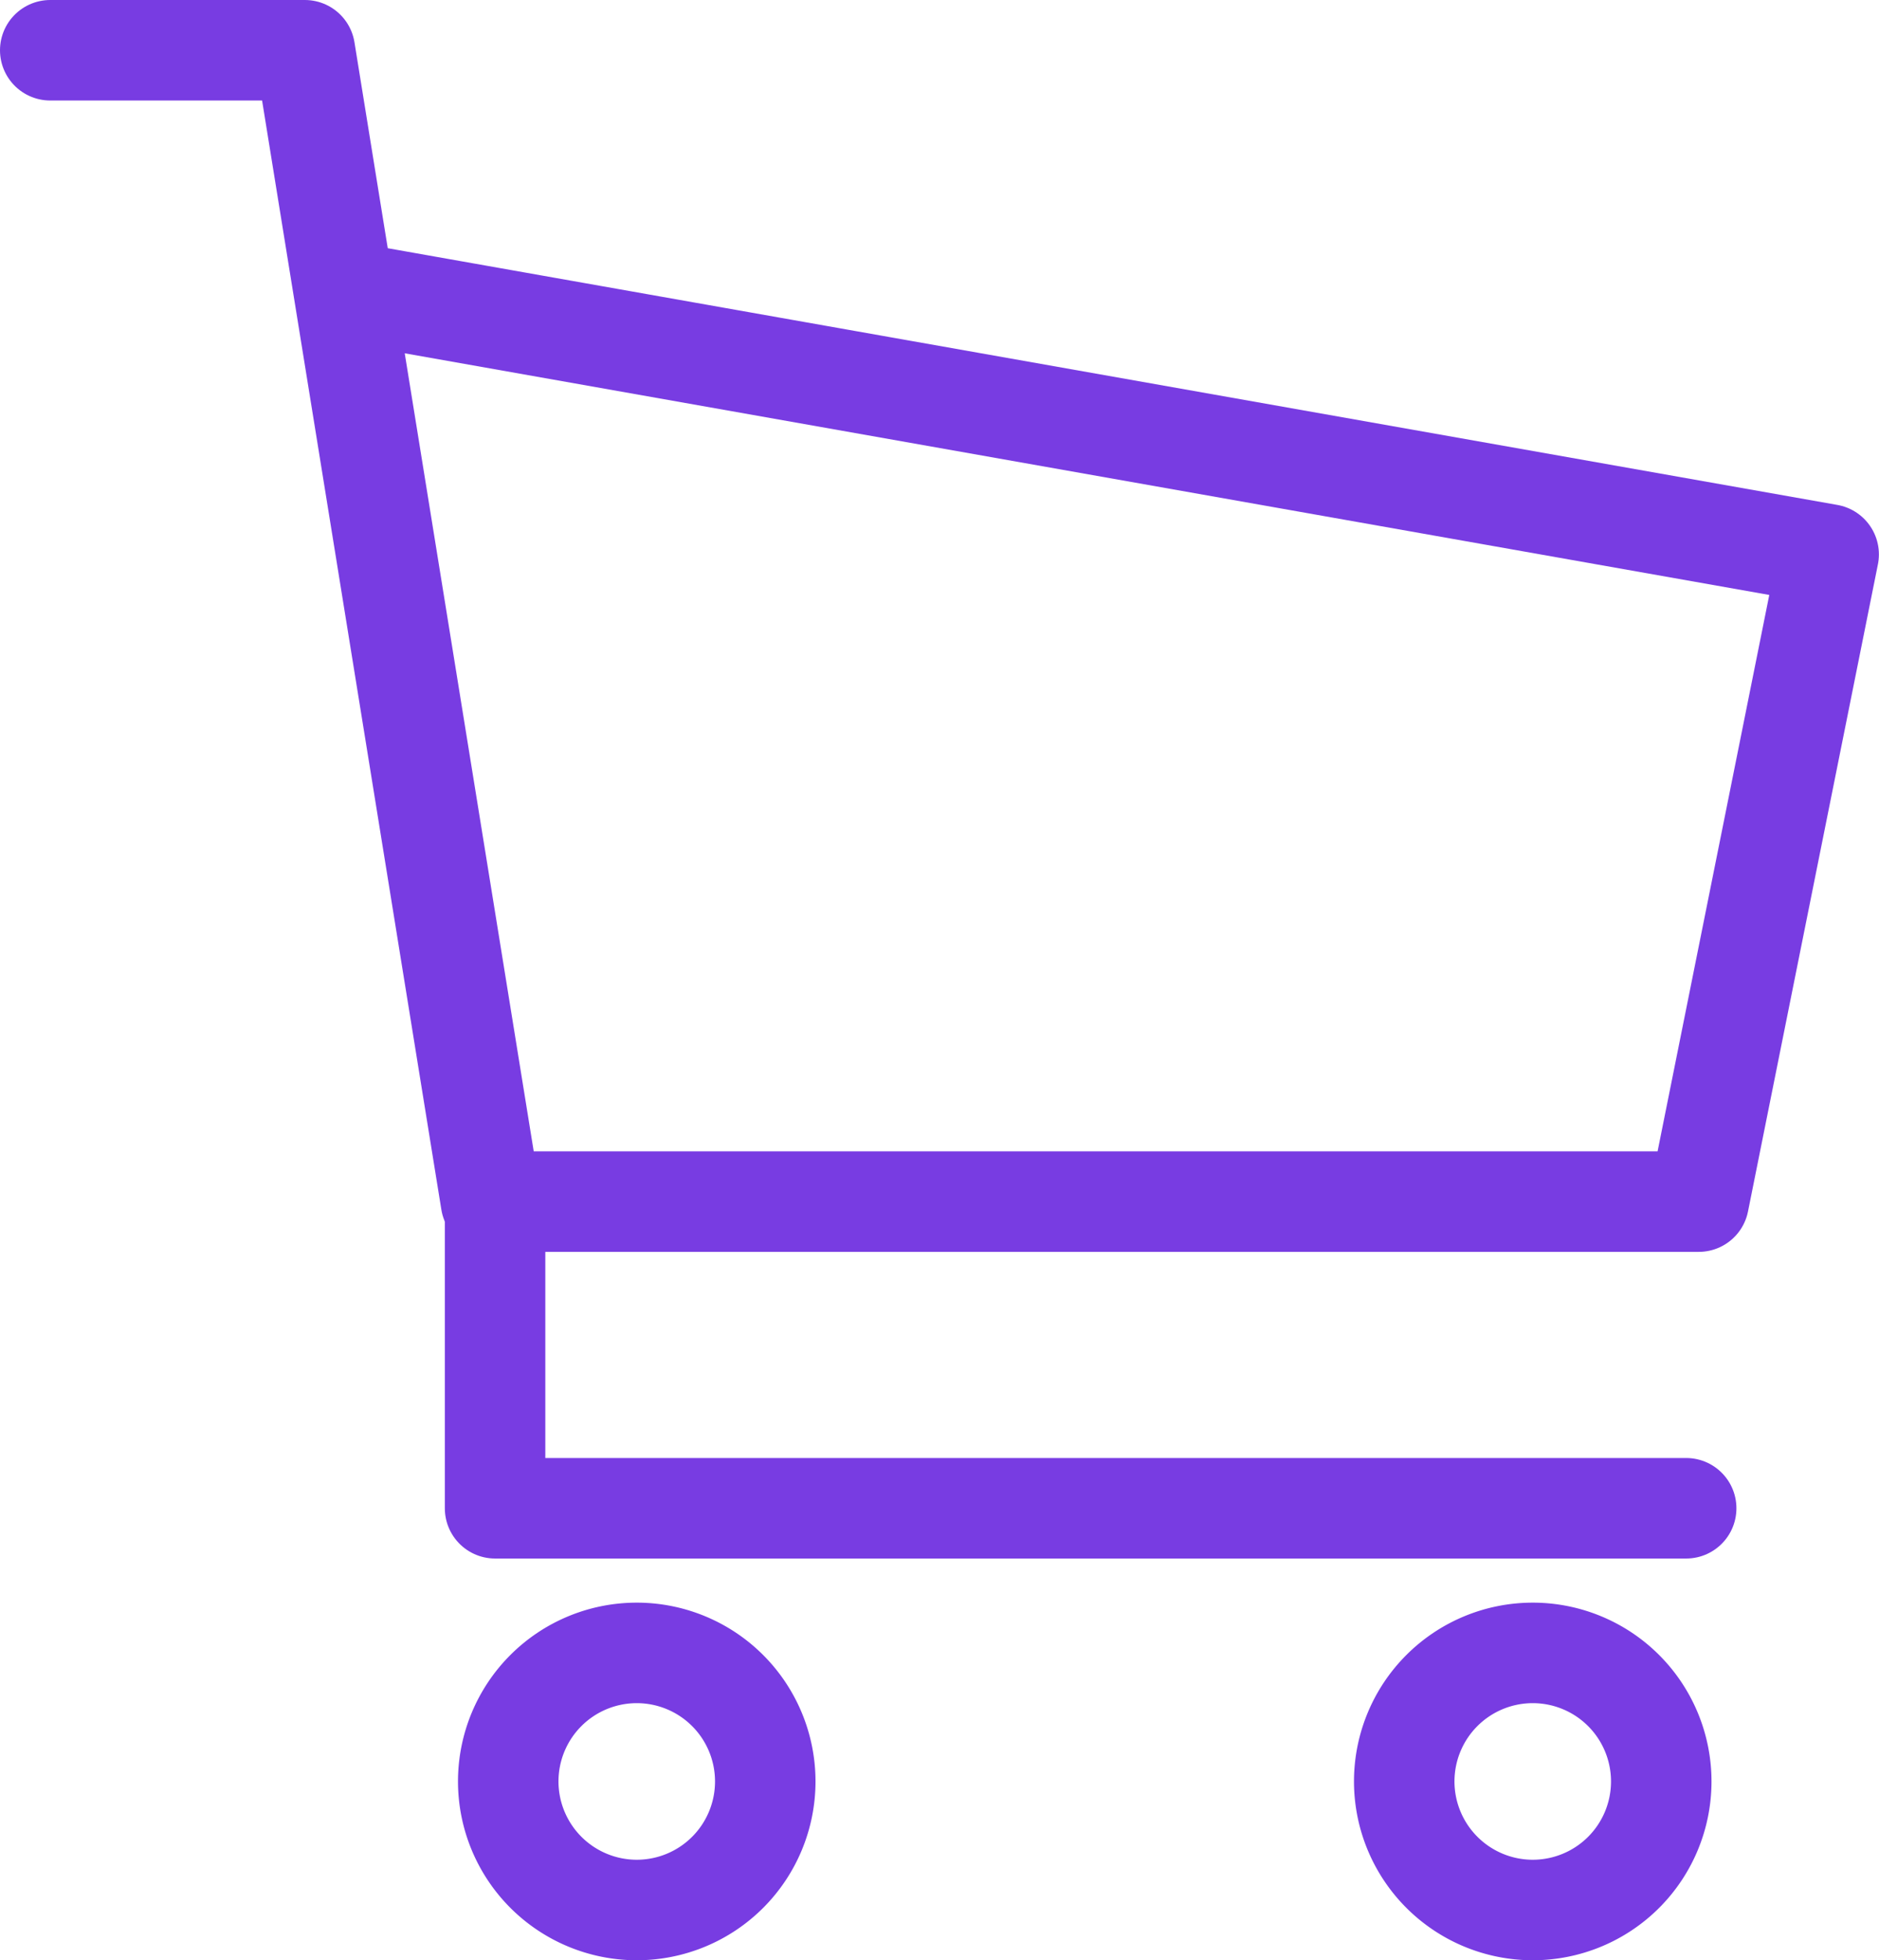
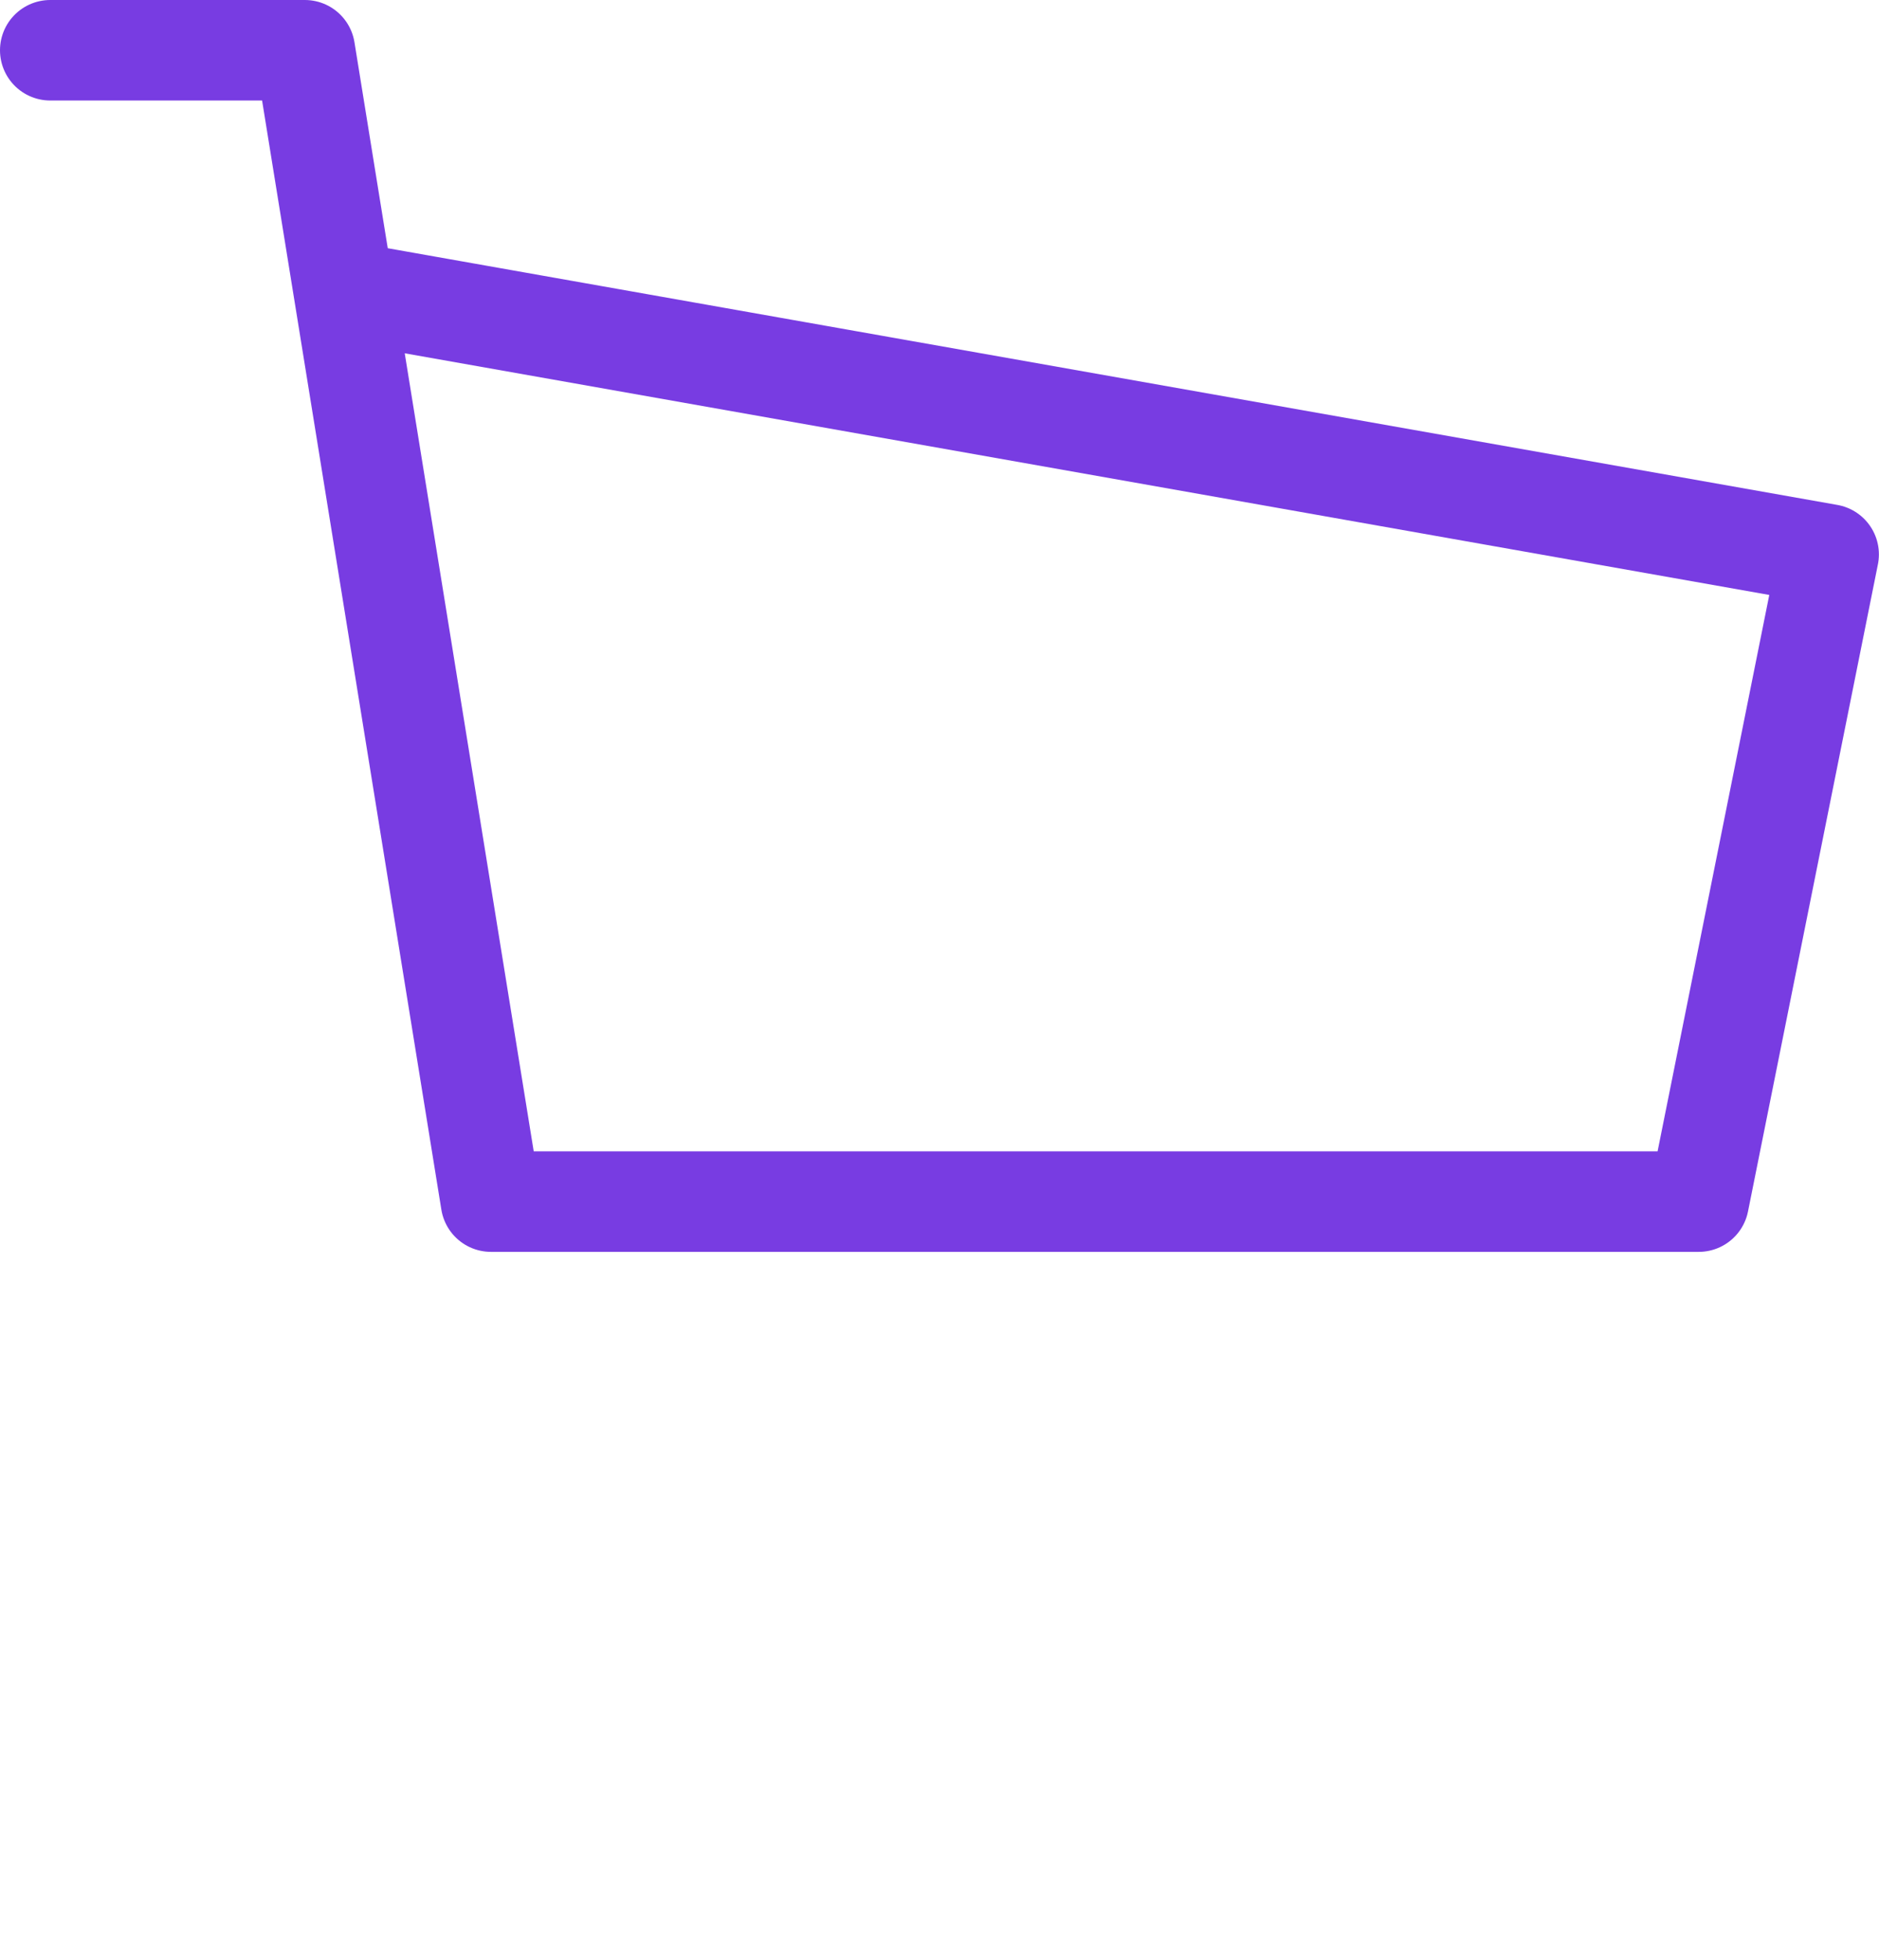
<svg xmlns="http://www.w3.org/2000/svg" width="18.7" height="19.504" viewBox="0 0 18.7 19.504">
  <g id="Group_32794" data-name="Group 32794" transform="translate(0.5 0.5)">
-     <path id="Path_24121" data-name="Path 24121" d="M291.5,18.367a1.279,1.279,0,1,1,1.28,1.279A1.28,1.28,0,0,1,291.5,18.367Z" transform="translate(-286.942 -1.143)" fill="none" stroke="#783ce2" stroke-linecap="round" stroke-linejoin="round" stroke-width="1" />
-     <path id="Path_24122" data-name="Path 24122" d="M300.038,18.367a1.279,1.279,0,1,1,1.28,1.279A1.28,1.28,0,0,1,300.038,18.367Z" transform="translate(-286.563 -1.143)" fill="none" stroke="#783ce2" stroke-linecap="round" stroke-linejoin="round" stroke-width="1" />
    <path id="Path_24123" data-name="Path 24123" d="M290.059,4.222l14.777,2.616-1.293,6.439h-12.02L289.671,1.822h-2.534" transform="translate(-287.137 -1.822)" fill="none" stroke="#783ce2" stroke-linecap="round" stroke-linejoin="round" stroke-width="1" />
-     <path id="Path_24124" data-name="Path 24124" d="M303.229,15.832H291.375V12.984" transform="translate(-286.948 -1.326)" fill="none" stroke="#783ce2" stroke-linecap="round" stroke-linejoin="round" stroke-width="1" />
  </g>
</svg>